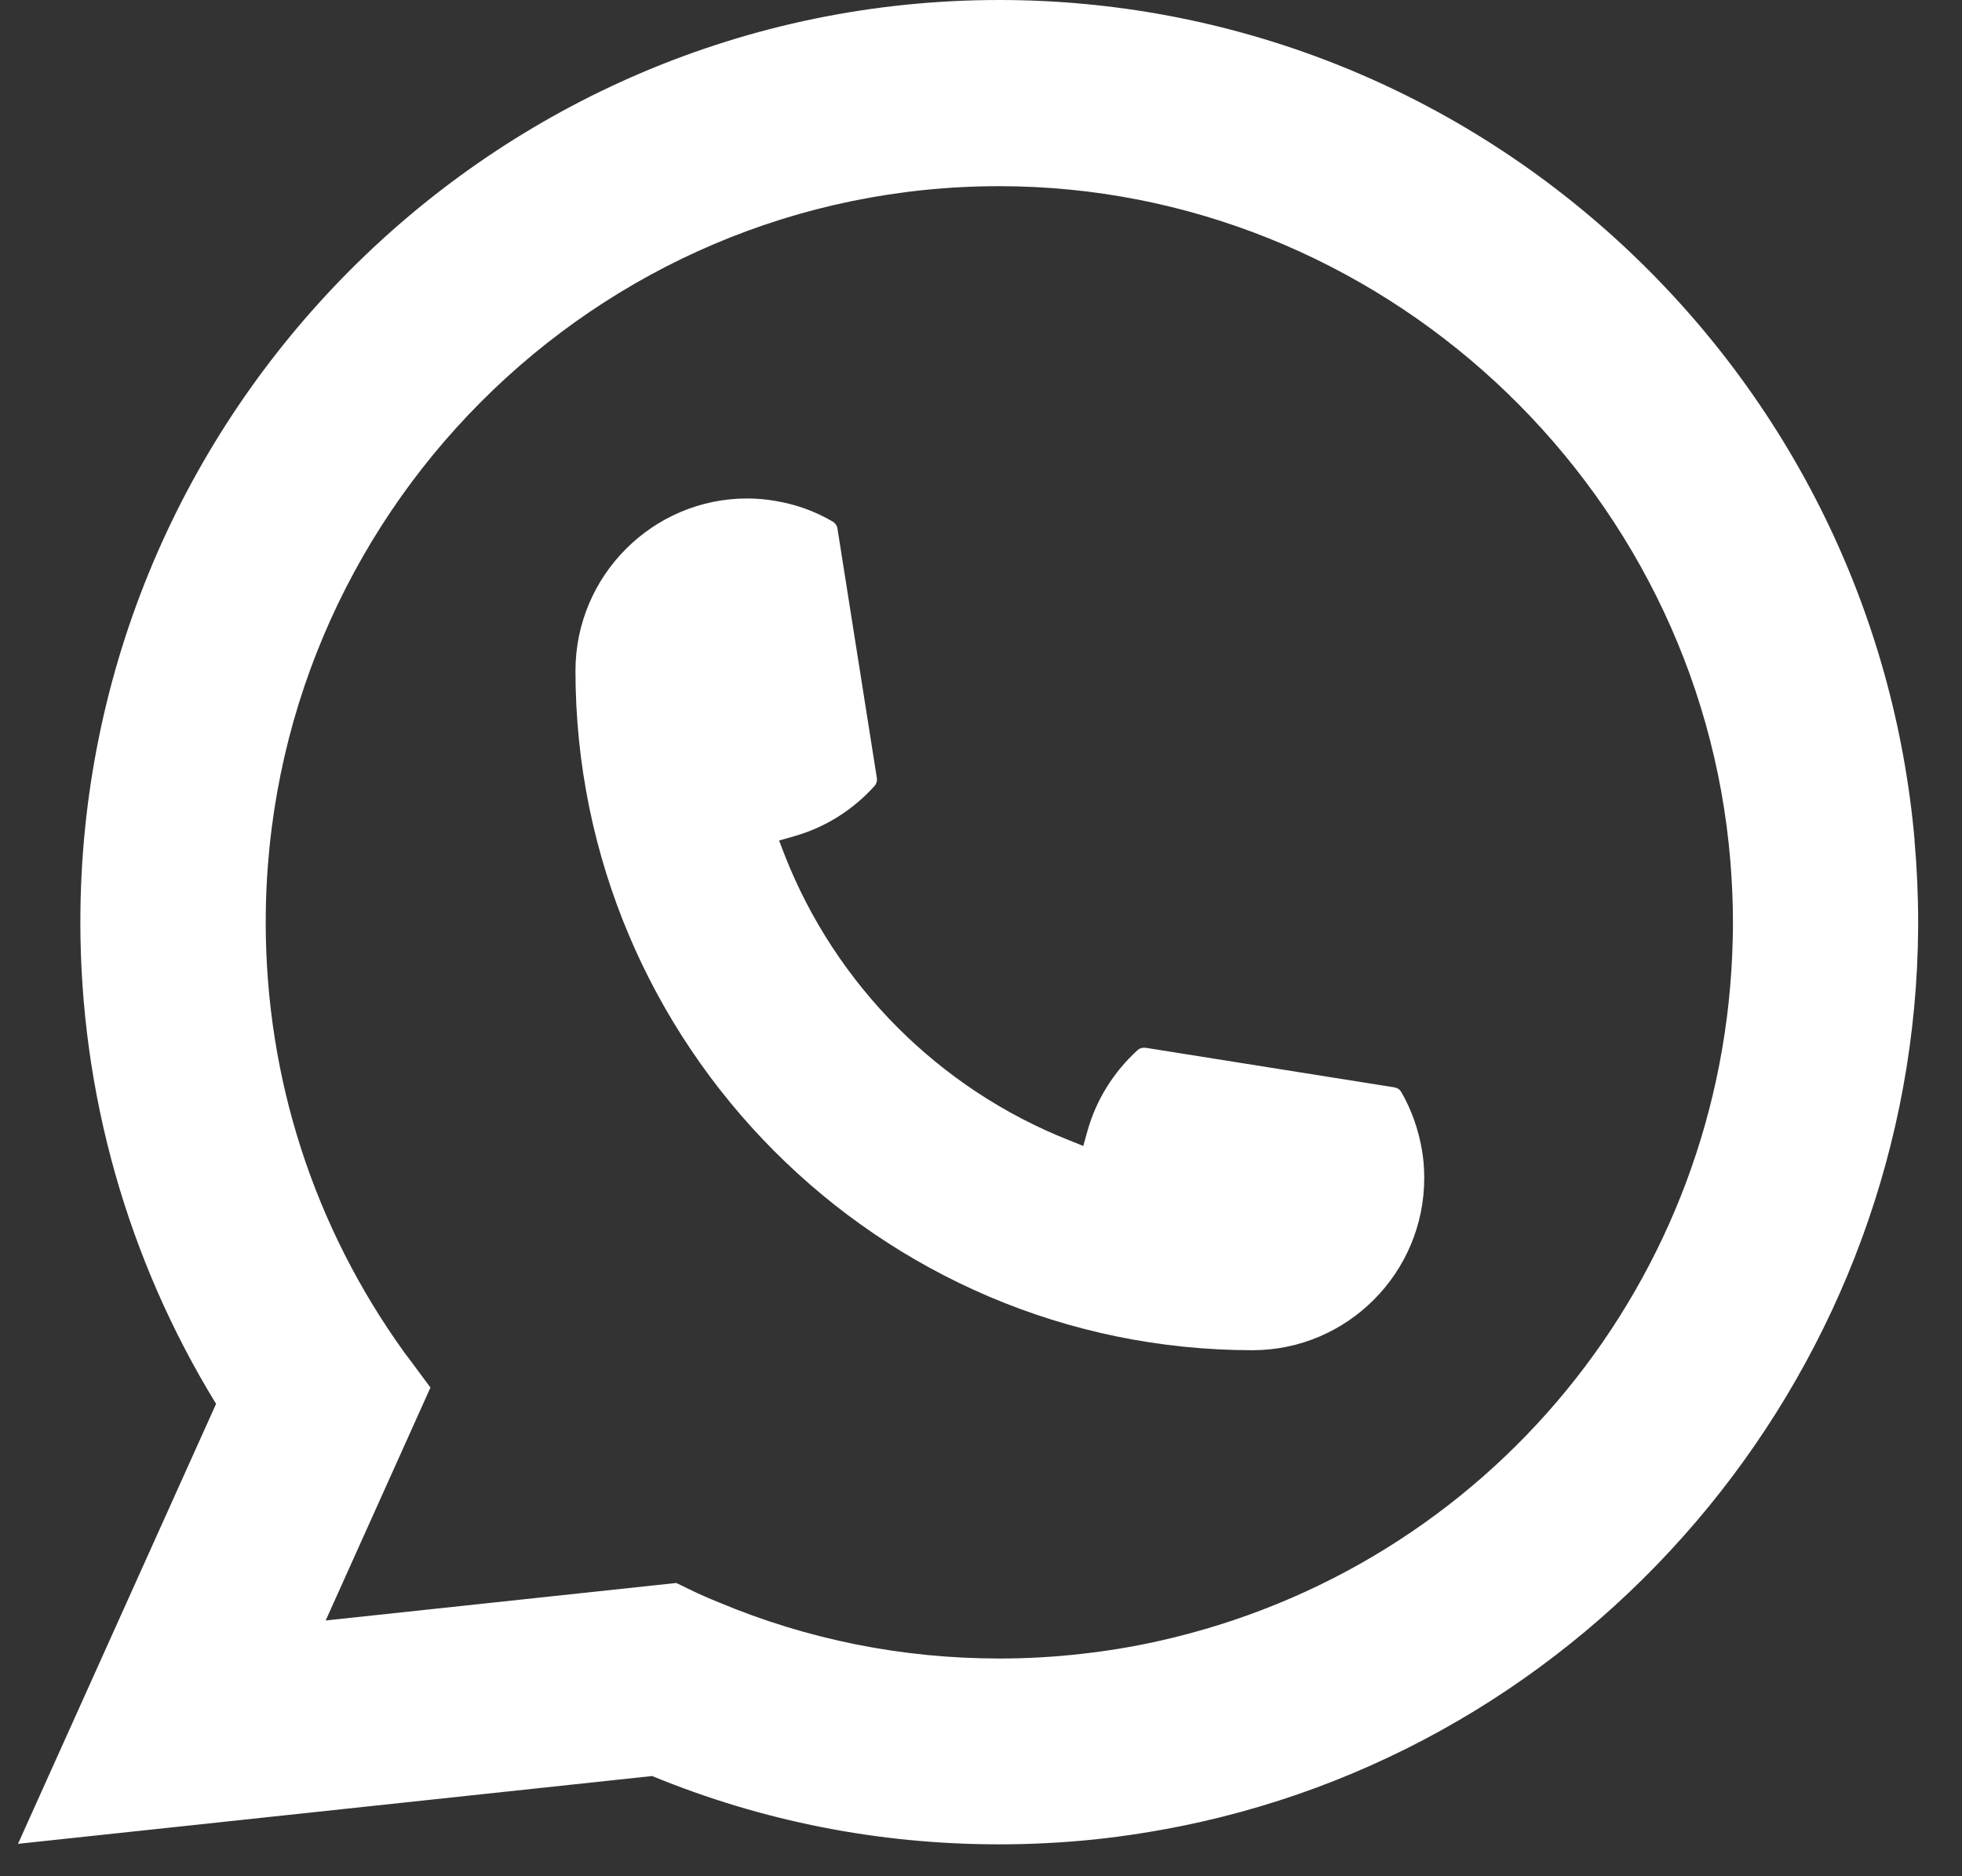
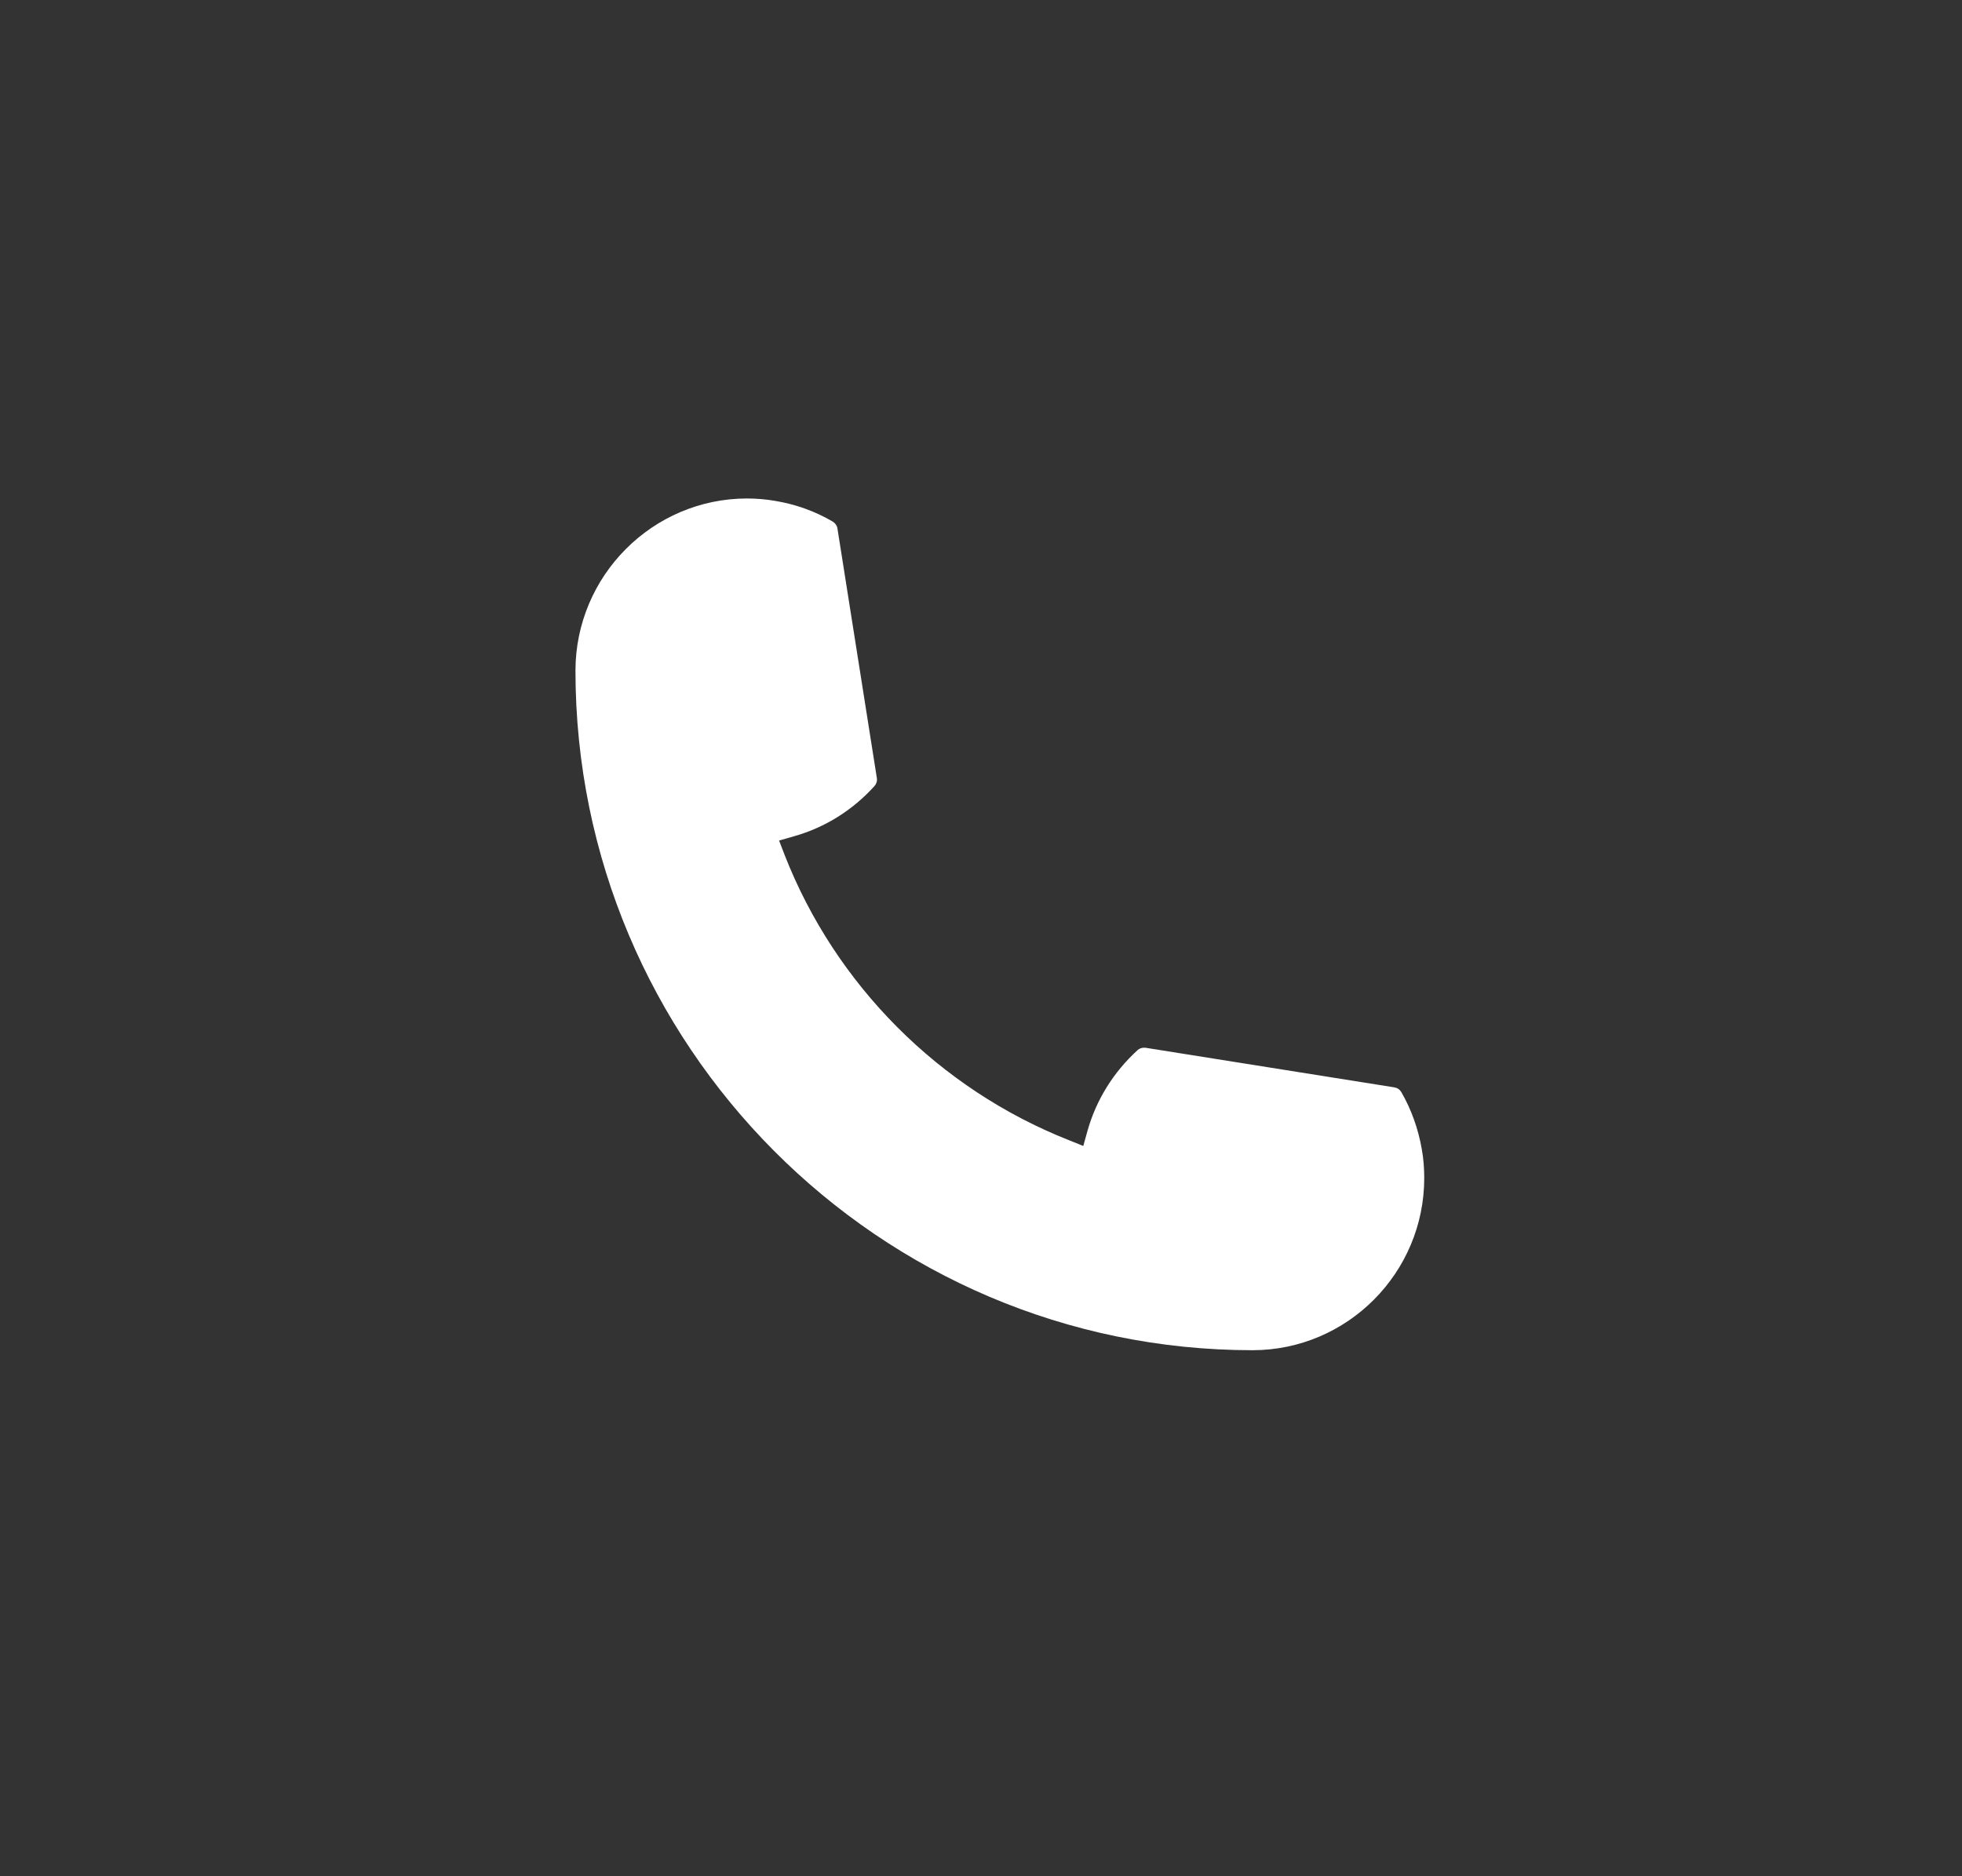
<svg xmlns="http://www.w3.org/2000/svg" width="23" height="22" viewBox="0 0 23 22" fill="none">
  <rect x="0" y="0" width="23" height="22" fill="#333333" stroke="none" />
  <path d="M14.684 15.832C10.308 15.832 6.747 12.257 6.746 7.864C6.747 6.751 7.651 5.845 8.758 5.845C8.871 5.845 8.984 5.855 9.092 5.874C9.329 5.914 9.554 5.994 9.762 6.116C9.791 6.134 9.812 6.163 9.817 6.196L10.279 9.122C10.285 9.156 10.274 9.191 10.252 9.216C9.996 9.5 9.67 9.704 9.307 9.806L9.133 9.856L9.198 10.025C9.795 11.55 11.01 12.768 12.53 13.369L12.699 13.437L12.748 13.261C12.85 12.897 13.054 12.57 13.336 12.313C13.357 12.294 13.384 12.285 13.412 12.285C13.418 12.285 13.424 12.285 13.431 12.286L16.346 12.75C16.381 12.756 16.409 12.775 16.427 12.805C16.547 13.013 16.627 13.241 16.668 13.479C16.687 13.585 16.696 13.696 16.696 13.813C16.696 14.925 15.794 15.831 14.684 15.832Z" fill="white" />
-   <path d="M22.444 9.849C22.208 7.172 20.986 4.689 19.003 2.857C17.008 1.015 14.421 0 11.714 0C5.775 0 0.942 4.851 0.942 10.813C0.942 12.814 1.492 14.763 2.533 16.461L0.211 21.62L7.645 20.825C8.937 21.357 10.306 21.626 11.713 21.626C12.083 21.626 12.463 21.607 12.844 21.567C13.18 21.531 13.519 21.478 13.852 21.411C18.826 20.402 22.457 15.97 22.486 10.871V10.813C22.486 10.488 22.471 10.164 22.443 9.85L22.444 9.849ZM7.931 18.561L3.818 19.001L5.046 16.27L4.801 15.939C4.783 15.915 4.765 15.891 4.744 15.864C3.678 14.386 3.115 12.64 3.115 10.814C3.115 6.055 6.973 2.183 11.714 2.183C16.157 2.183 19.922 5.661 20.285 10.102C20.304 10.34 20.315 10.58 20.315 10.815C20.315 10.883 20.314 10.949 20.312 11.02C20.221 15.001 17.451 18.383 13.574 19.244C13.278 19.31 12.975 19.36 12.673 19.393C12.359 19.429 12.037 19.447 11.717 19.447C10.577 19.447 9.47 19.226 8.425 18.788C8.308 18.741 8.195 18.691 8.088 18.639L7.932 18.563L7.931 18.561Z" fill="white" />
</svg>